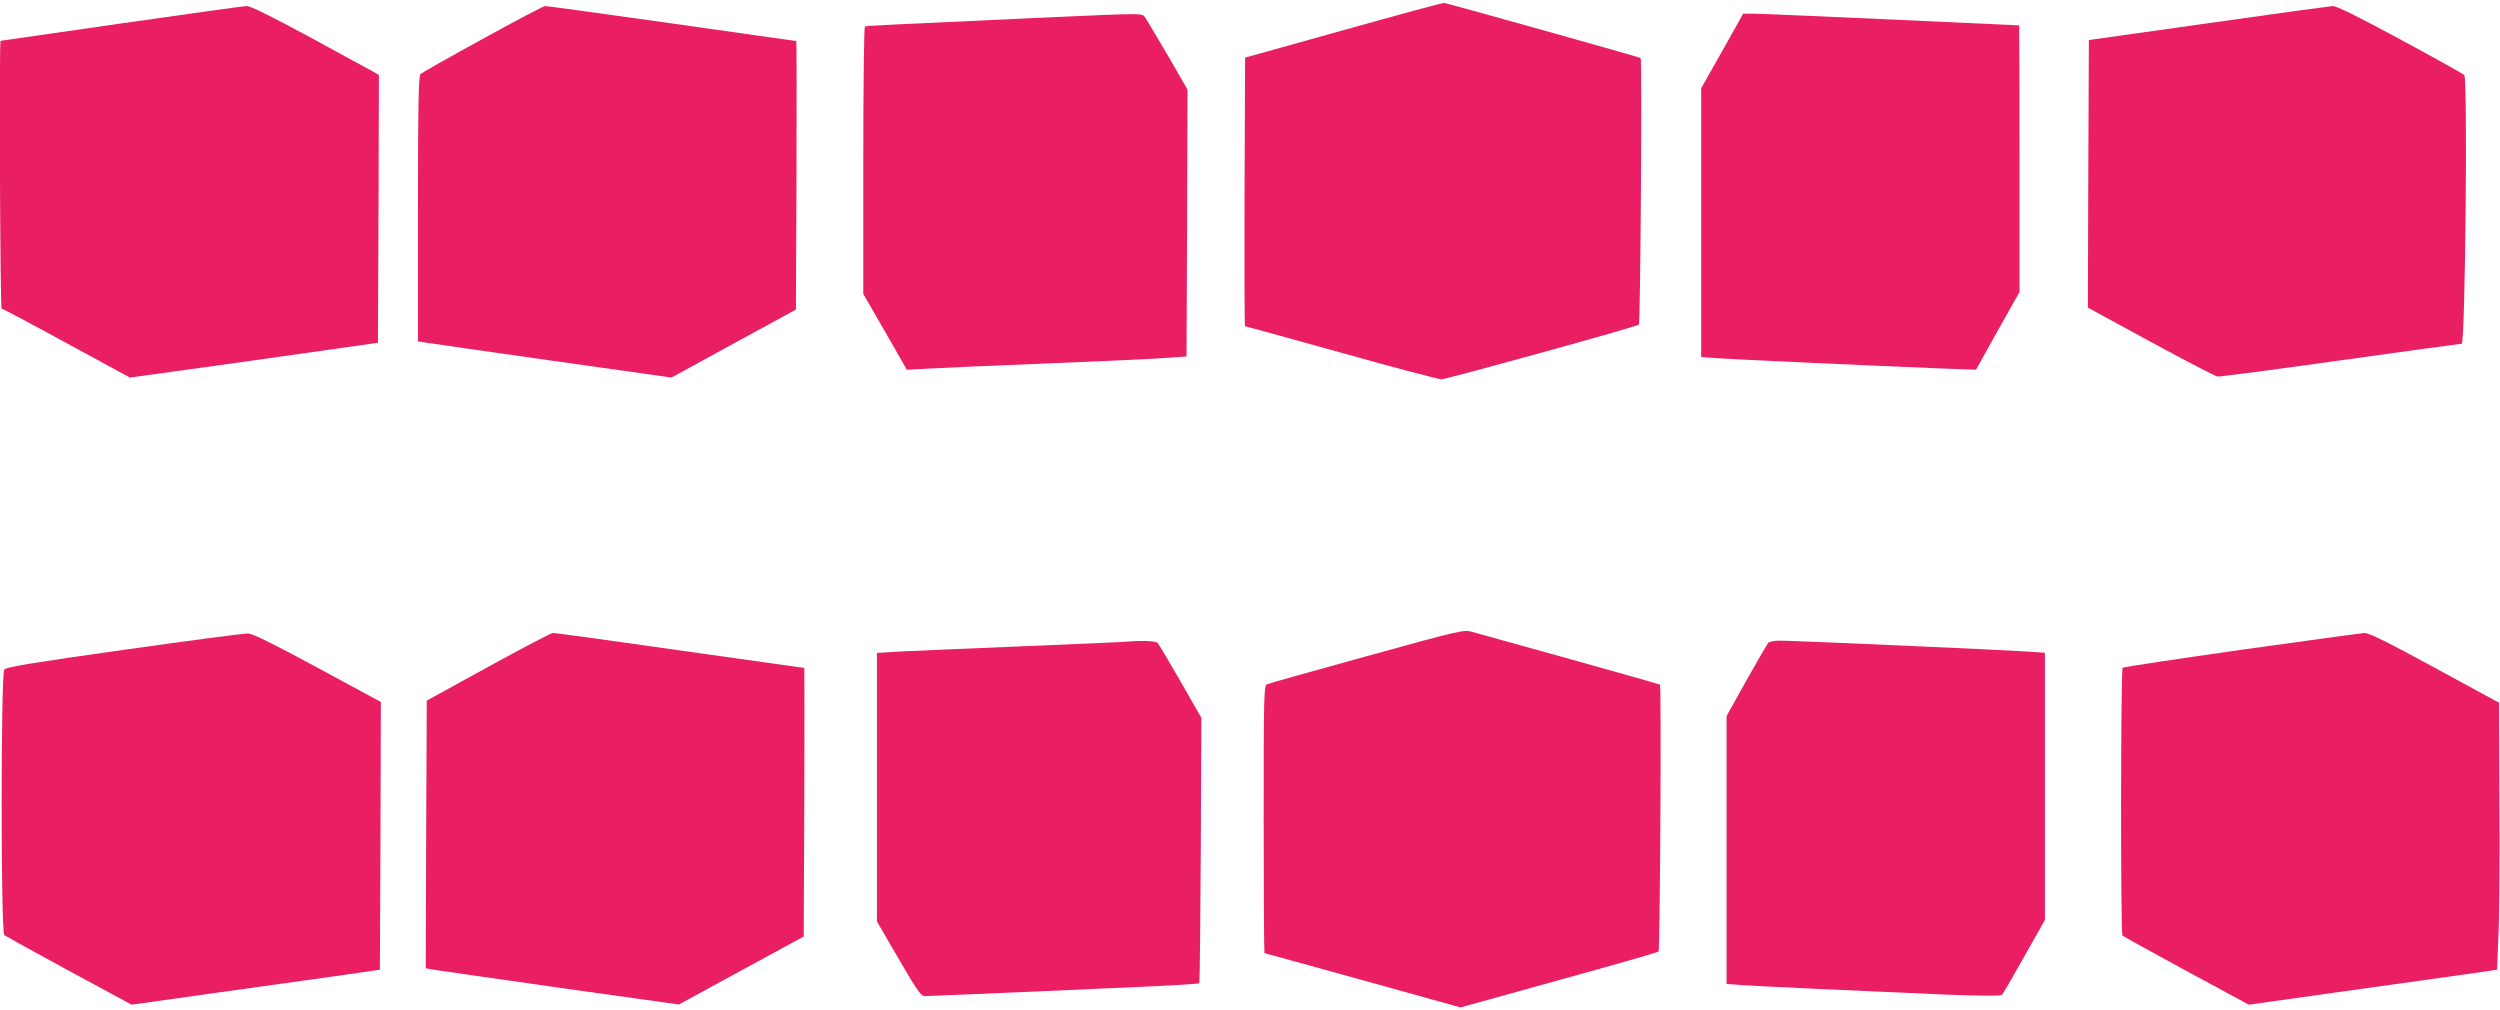
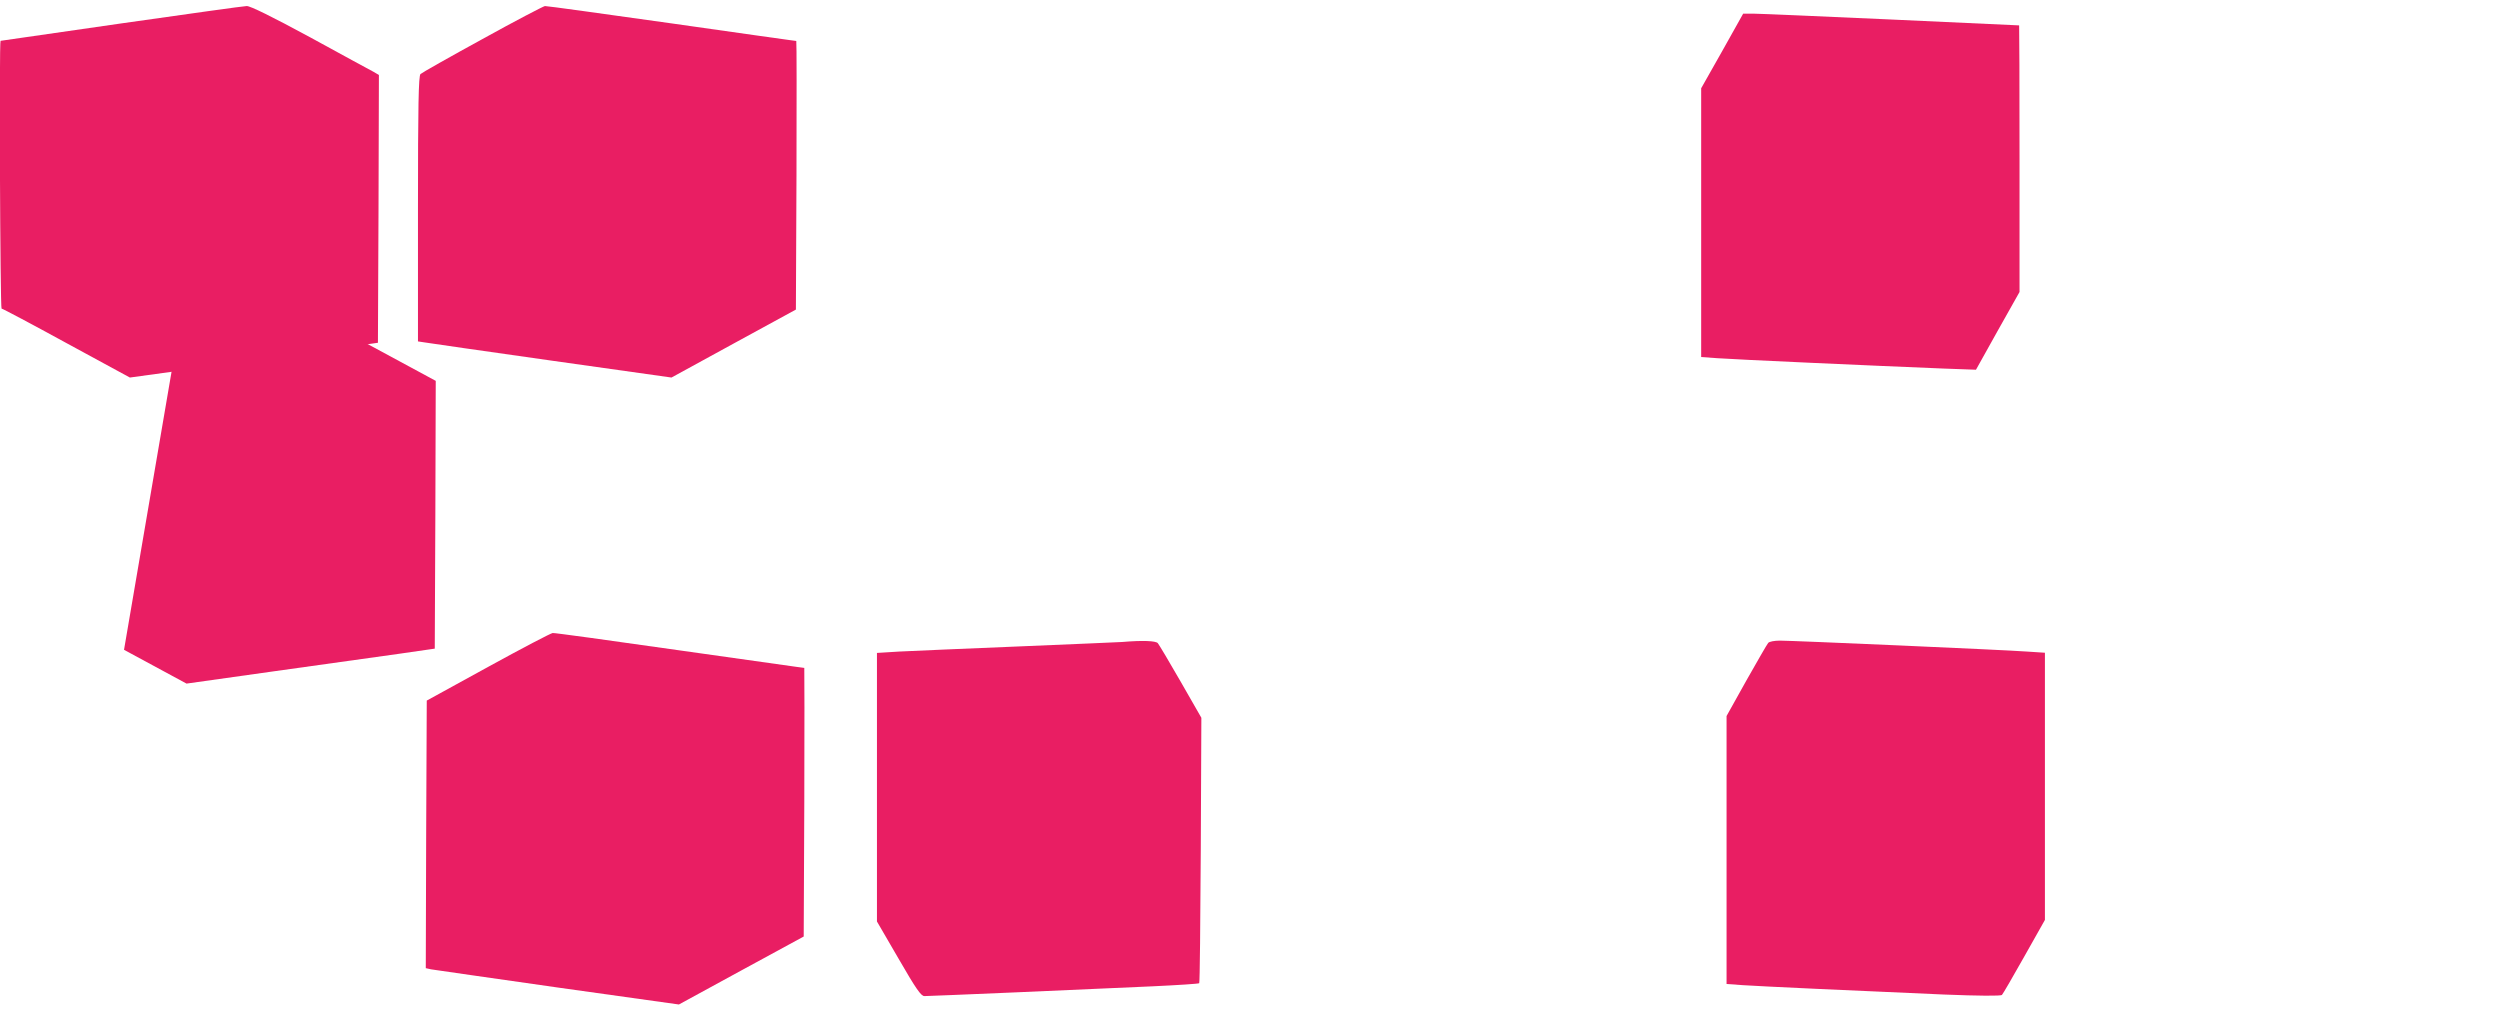
<svg xmlns="http://www.w3.org/2000/svg" version="1.0" width="1280pt" height="517pt" viewBox="0 0 1280 517" preserveAspectRatio="xMidYMid meet">
  <g transform="translate(0,517) scale(0.1,-0.1)" fill="#e91e63" stroke="none">
-     <path d="M6880 5016 l-505 -141 -3 -687 c-1 -379 0 -688 2 -688 3 0 224 -61 493 -136 268 -75 499 -136 513 -136 30 1 1002 270 1011 280 8 8 17 1358 9 1365 -4 4 -938 266 -1005 282 -5 2 -237 -61 -515 -139z" />
    <path d="M620 5050 c-338 -49 -616 -89 -617 -89 -8 -2 -2 -1371 5 -1371 5 0 154 -79 333 -177 l324 -176 240 33 c132 18 418 58 635 89 l395 56 3 685 2 686 -27 16 c-16 8 -162 88 -325 177 -194 105 -307 161 -325 160 -15 0 -305 -41 -643 -89z" />
    <path d="M2470 4970 c-168 -92 -311 -173 -317 -179 -10 -9 -13 -160 -13 -690 l0 -679 33 -5 c17 -3 309 -45 648 -93 l617 -87 318 174 319 174 3 688 c1 378 1 687 -1 687 -1 0 -288 40 -637 90 -349 49 -642 90 -650 89 -8 -1 -152 -76 -320 -169z" />
-     <path d="M11305 5051 l-610 -86 -3 -685 -2 -685 321 -175 c177 -96 331 -176 343 -178 11 -1 295 36 629 83 334 47 614 85 621 85 18 0 31 1359 13 1376 -7 6 -154 89 -329 183 -213 115 -325 171 -345 170 -15 -1 -302 -40 -638 -88z" />
-     <path d="M5345 5080 c-815 -37 -910 -42 -917 -46 -4 -3 -8 -312 -8 -687 l0 -682 112 -194 111 -194 116 6 c64 4 343 16 621 27 278 11 548 24 600 28 l95 7 3 683 2 683 -96 167 c-54 92 -106 179 -116 195 -23 32 25 31 -523 7z" />
    <path d="M8818 4909 l-108 -191 0 -688 0 -688 83 -6 c78 -6 808 -39 1158 -53 l166 -6 111 199 112 199 0 682 c0 376 -1 683 -2 683 -2 0 -295 14 -653 30 -357 16 -675 30 -705 30 l-55 0 -107 -191z" />
-     <path d="M7000 1811 c-272 -75 -503 -140 -512 -144 -17 -6 -18 -48 -18 -692 0 -377 2 -685 4 -685 3 0 229 -63 504 -139 l500 -139 504 140 c276 76 506 142 510 146 7 8 15 1359 7 1366 -2 3 -209 61 -459 131 -250 69 -475 132 -500 139 -45 13 -52 12 -540 -123z" />
-     <path d="M635 1843 c-468 -66 -603 -88 -613 -101 -18 -23 -18 -1345 0 -1360 7 -5 157 -88 332 -183 l320 -173 455 64 c251 35 537 75 636 89 l180 26 3 685 2 686 -322 174 c-227 123 -333 175 -358 177 -19 0 -305 -37 -635 -84z" />
+     <path d="M635 1843 l320 -173 455 64 c251 35 537 75 636 89 l180 26 3 685 2 686 -322 174 c-227 123 -333 175 -358 177 -19 0 -305 -37 -635 -84z" />
    <path d="M2500 1756 l-315 -173 -3 -685 -2 -685 27 -6 c16 -3 307 -44 648 -93 l621 -87 319 174 320 174 3 688 c1 378 1 687 0 687 -2 0 -289 41 -638 90 -349 50 -641 90 -650 89 -8 0 -157 -78 -330 -173z" />
-     <path d="M11475 1843 c-330 -47 -603 -88 -607 -92 -10 -9 -11 -1362 -1 -1371 4 -4 152 -86 327 -181 l320 -173 455 64 c251 35 537 75 636 89 l180 26 7 175 c5 96 7 404 5 684 l-2 508 -329 179 c-241 131 -337 179 -360 178 -17 -1 -301 -40 -631 -86z" />
    <path d="M5745 1883 c-22 -1 -263 -12 -535 -23 -272 -11 -546 -23 -607 -26 l-113 -7 0 -688 0 -687 111 -191 c90 -156 115 -191 132 -191 26 0 824 34 1167 50 129 6 237 13 240 16 3 3 6 310 8 682 l3 677 -106 185 c-58 101 -111 190 -117 197 -10 12 -77 15 -183 6z" />
    <path d="M9053 1878 c-6 -7 -56 -94 -112 -193 l-101 -181 0 -686 0 -686 83 -6 c88 -6 567 -28 1030 -48 177 -7 291 -8 297 -2 5 5 56 93 114 196 l106 188 0 684 0 684 -92 6 c-123 9 -1200 56 -1265 56 -28 0 -55 -5 -60 -12z" />
  </g>
</svg>